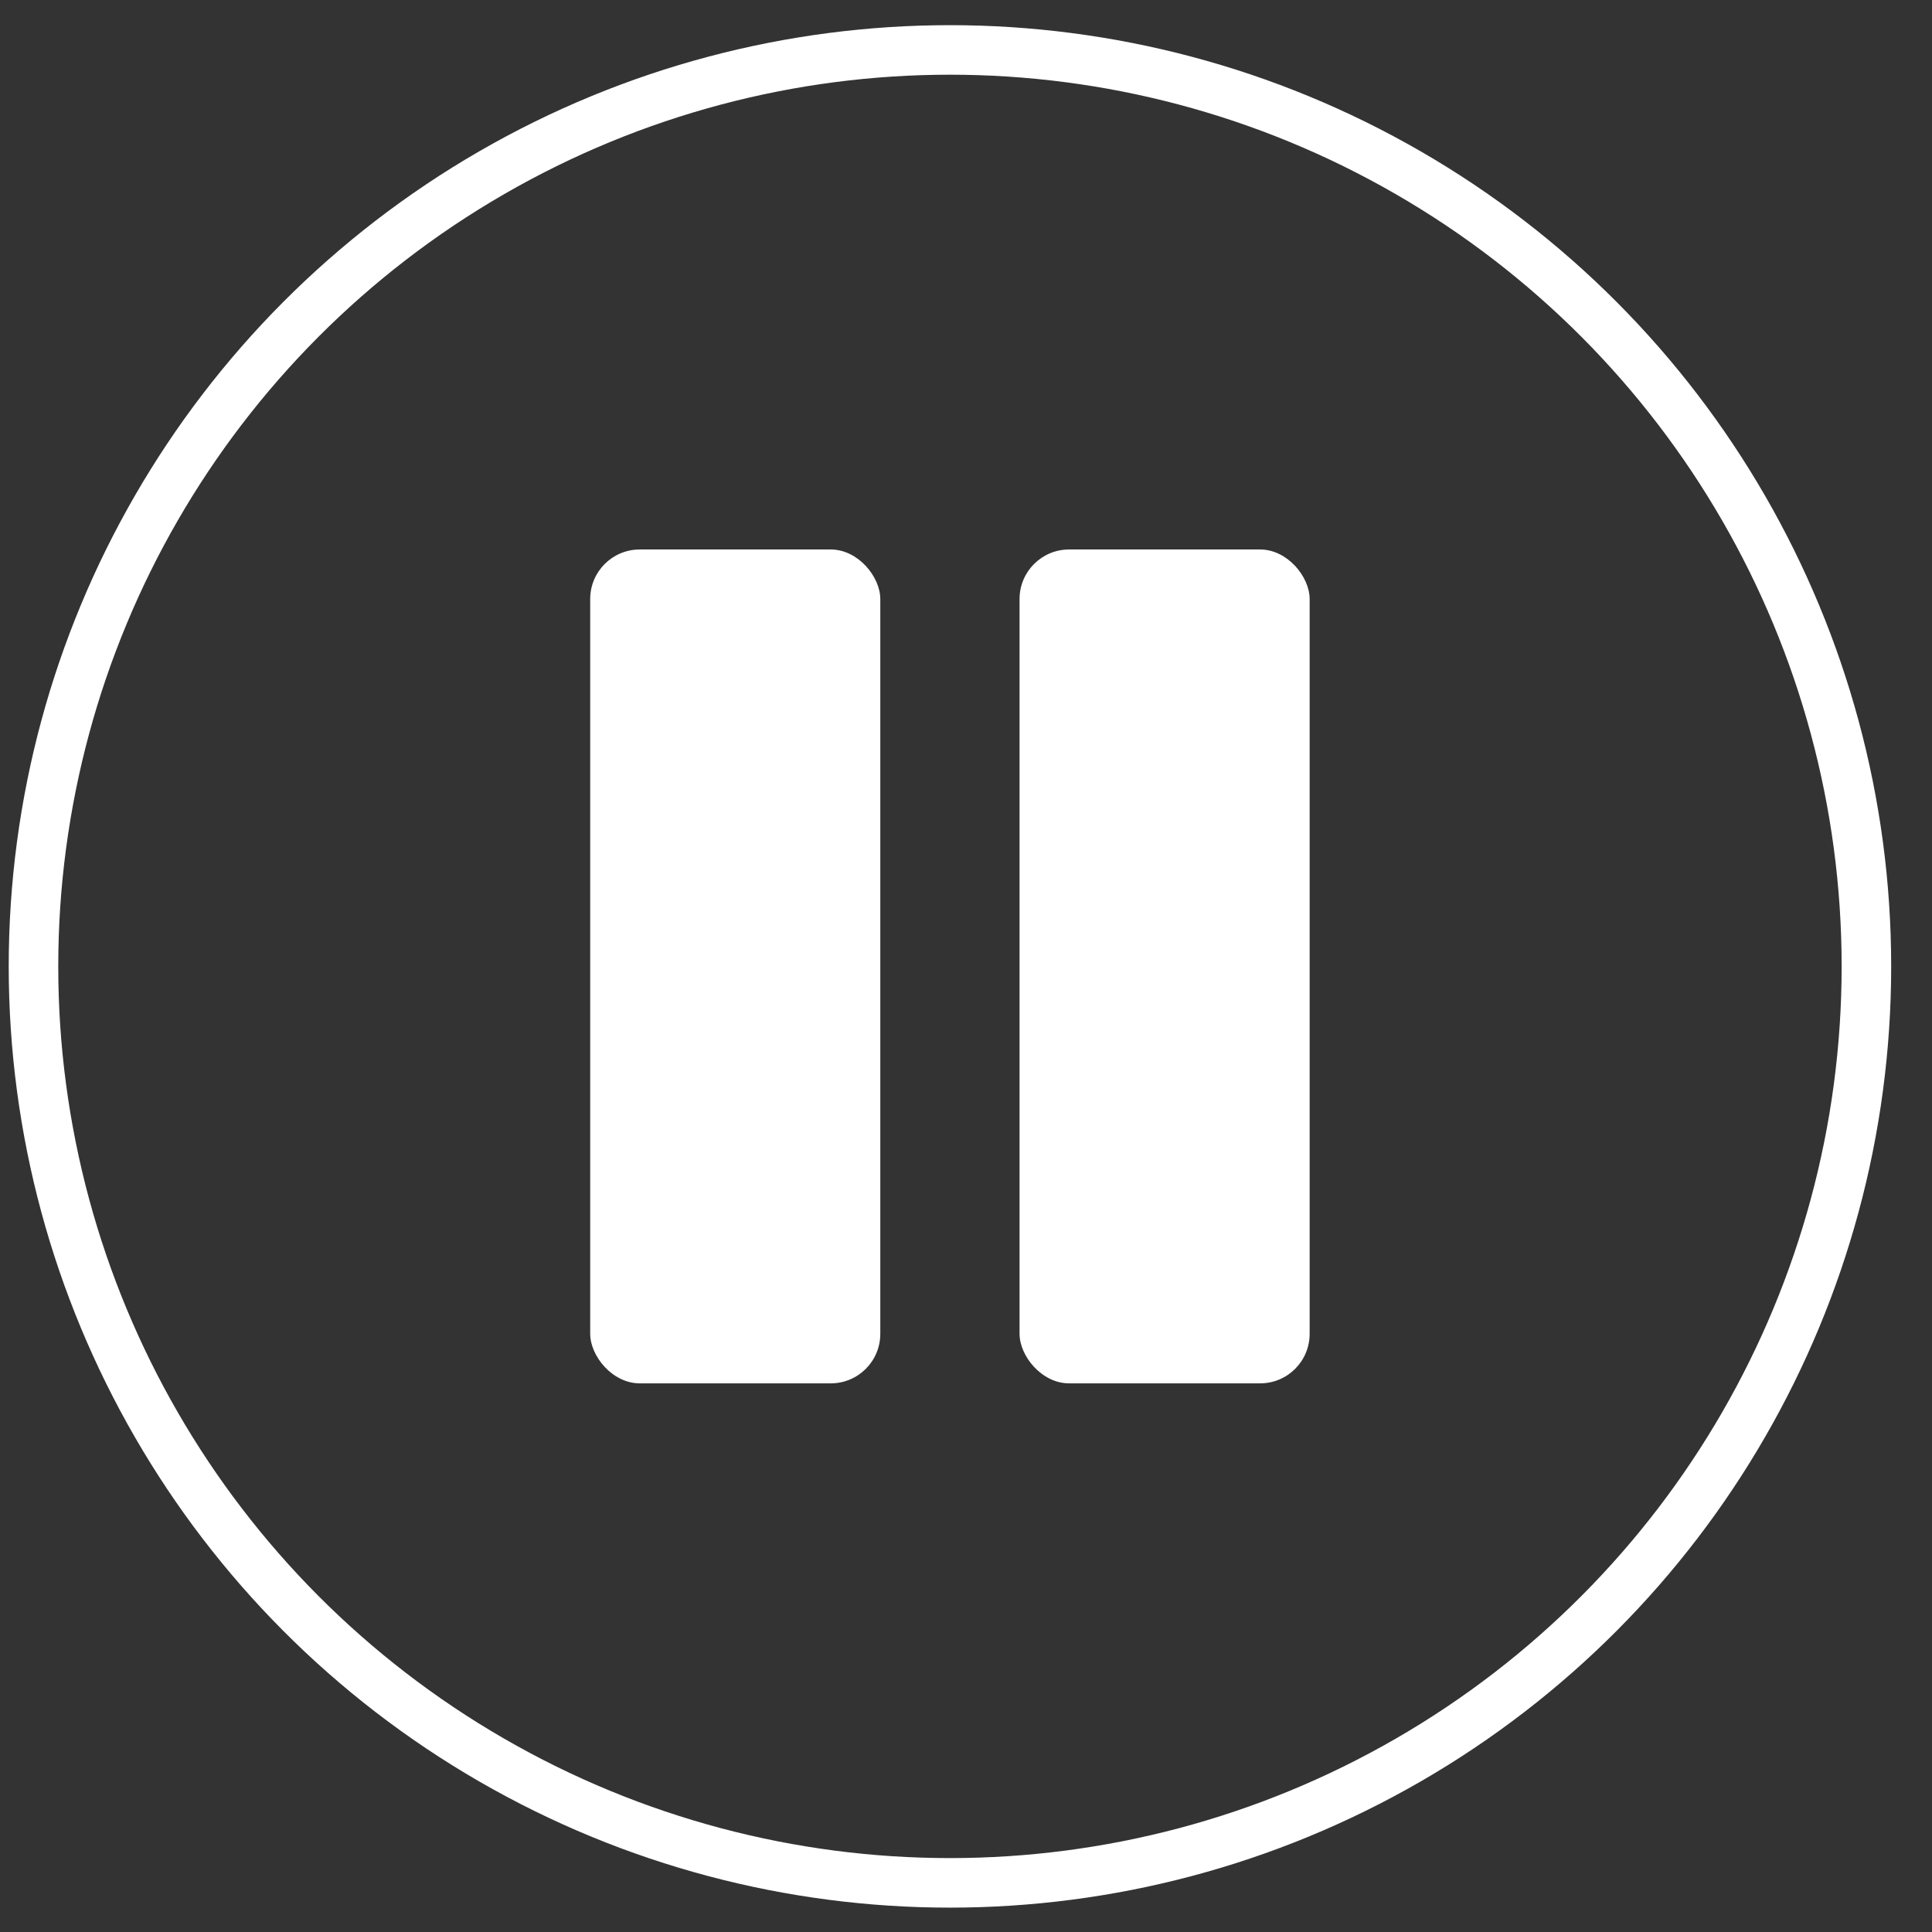
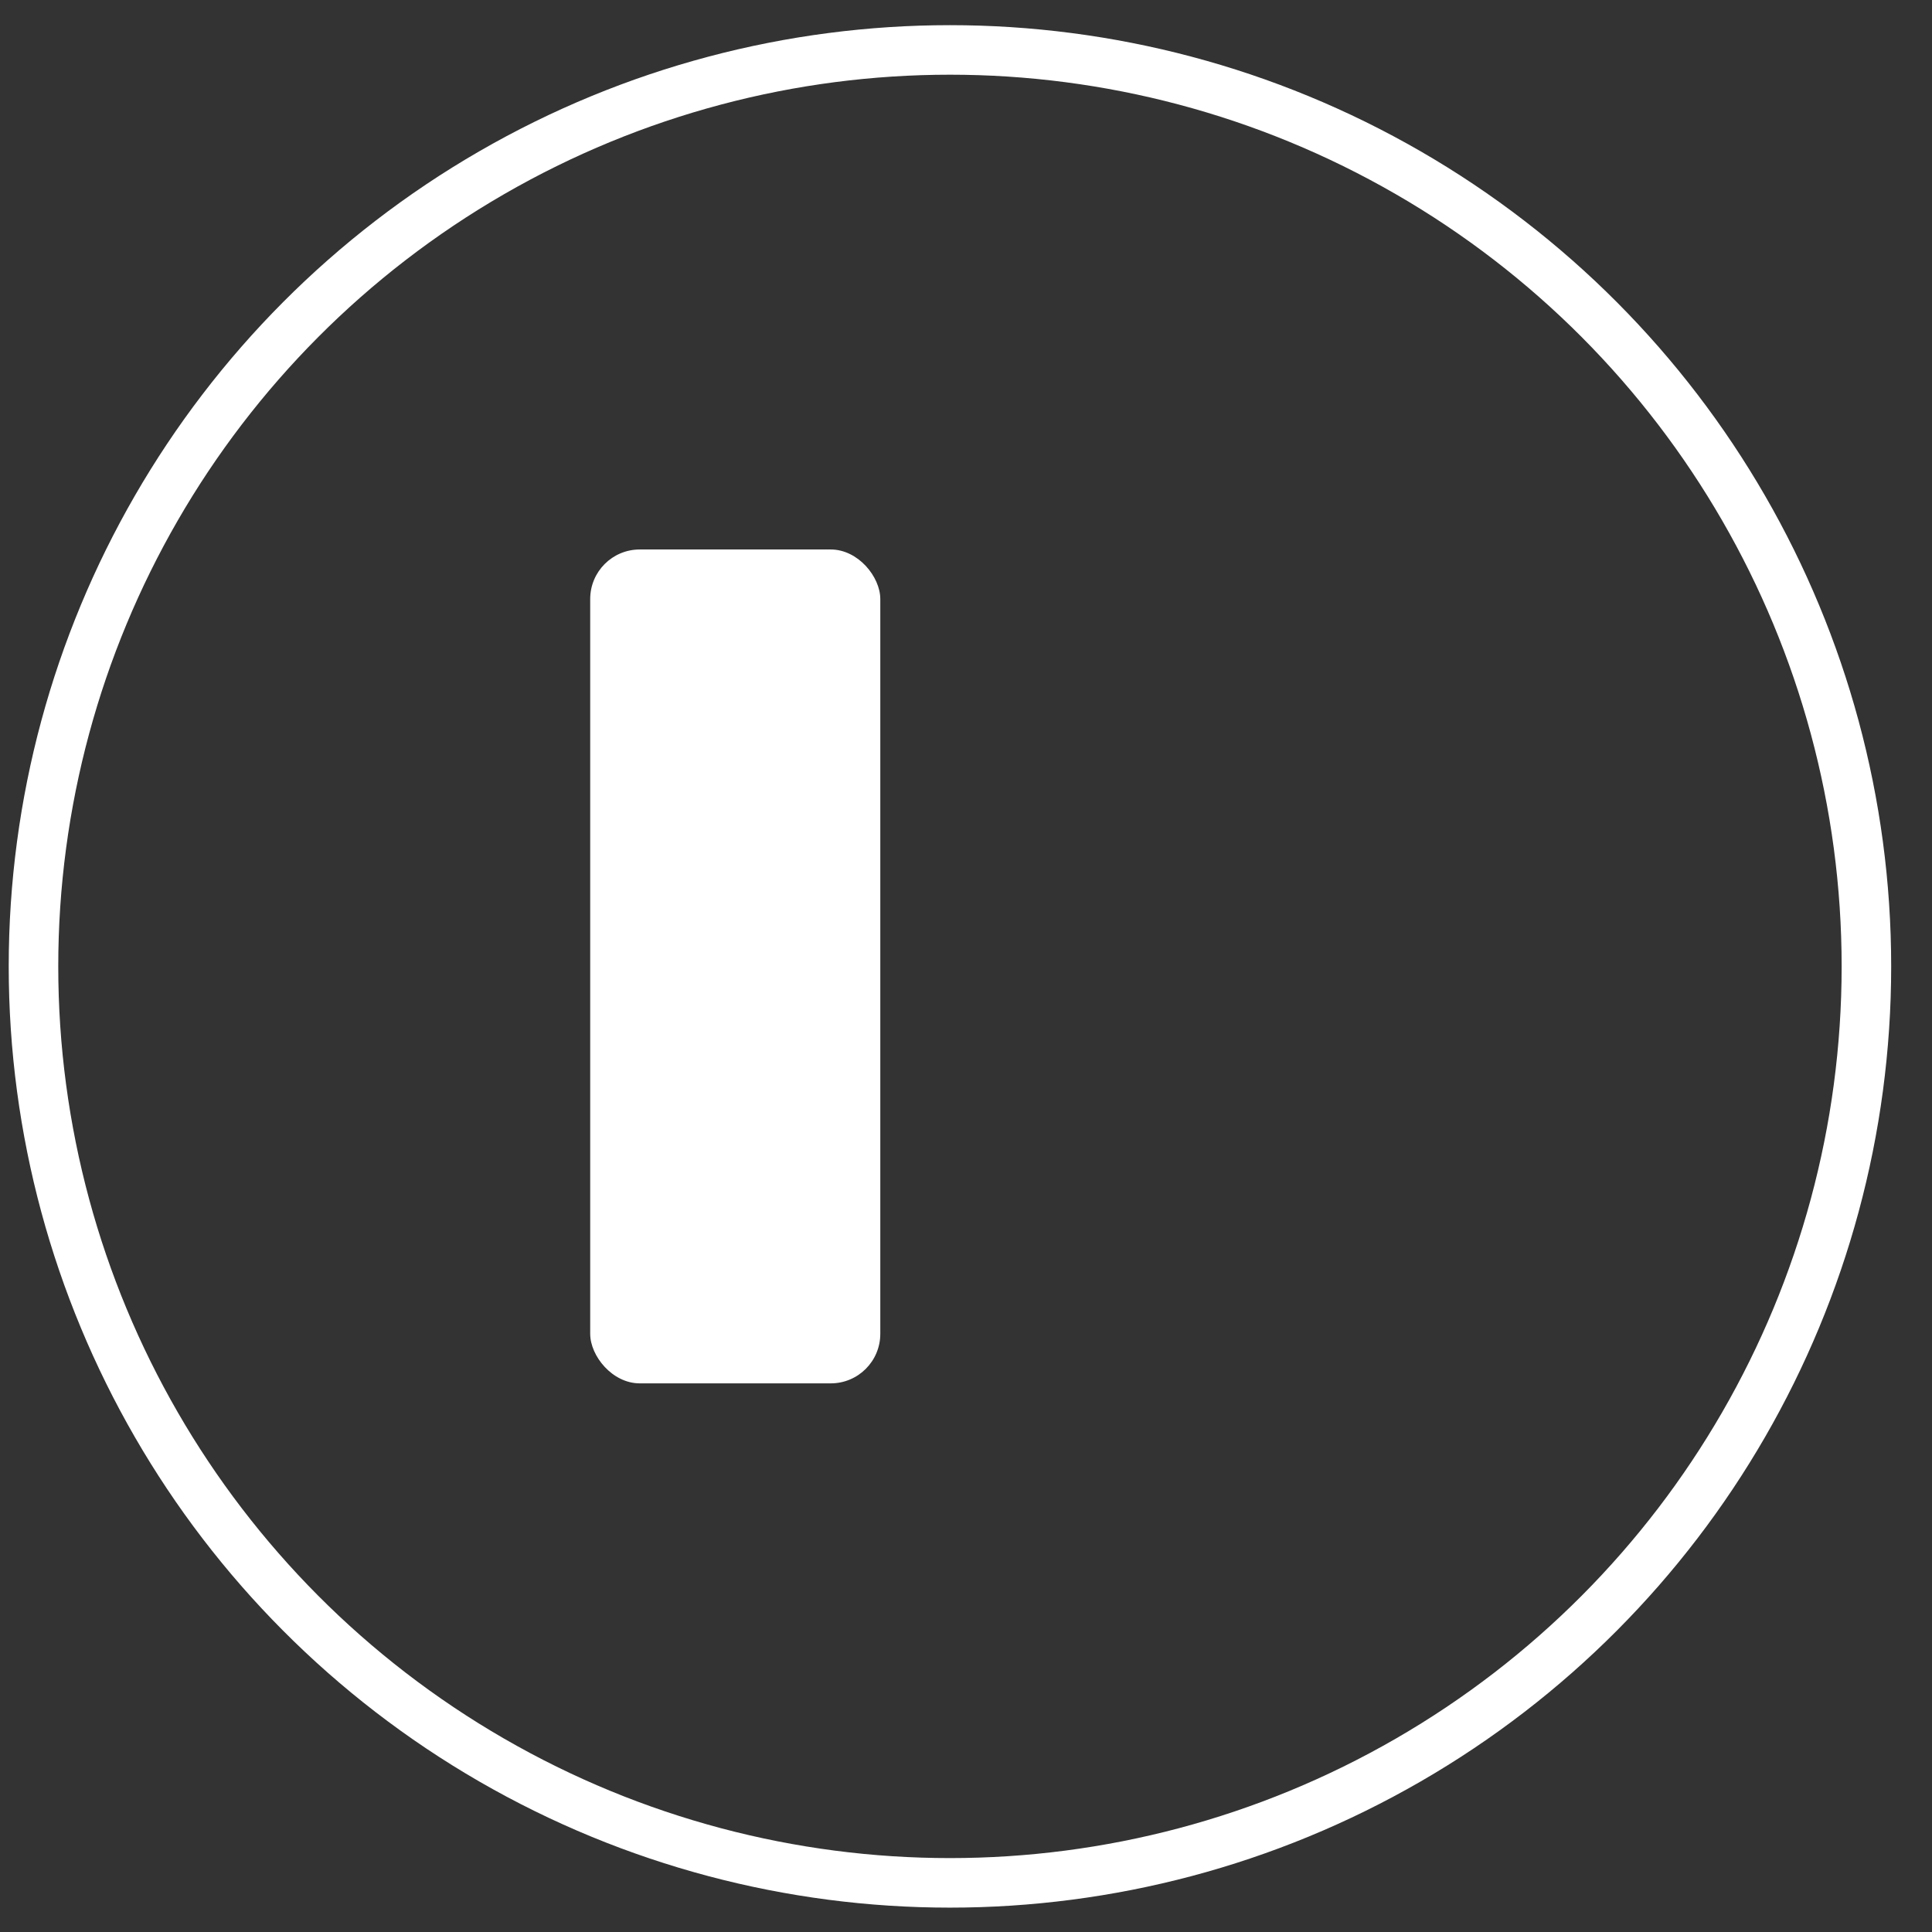
<svg xmlns="http://www.w3.org/2000/svg" width="39" height="39" viewBox="0 0 39 39" fill="none">
  <rect x="0" y="0" width="39" height="39" fill="#333333" stroke="none" />
  <rect x="11.914" y="11.092" width="5.856" height="16.833" rx="1" fill="white" />
-   <rect x="20.581" y="11.092" width="5.856" height="16.833" rx="1" fill="white" />
  <circle cx="19.176" cy="19.508" r="18.5" stroke="white" />
</svg>